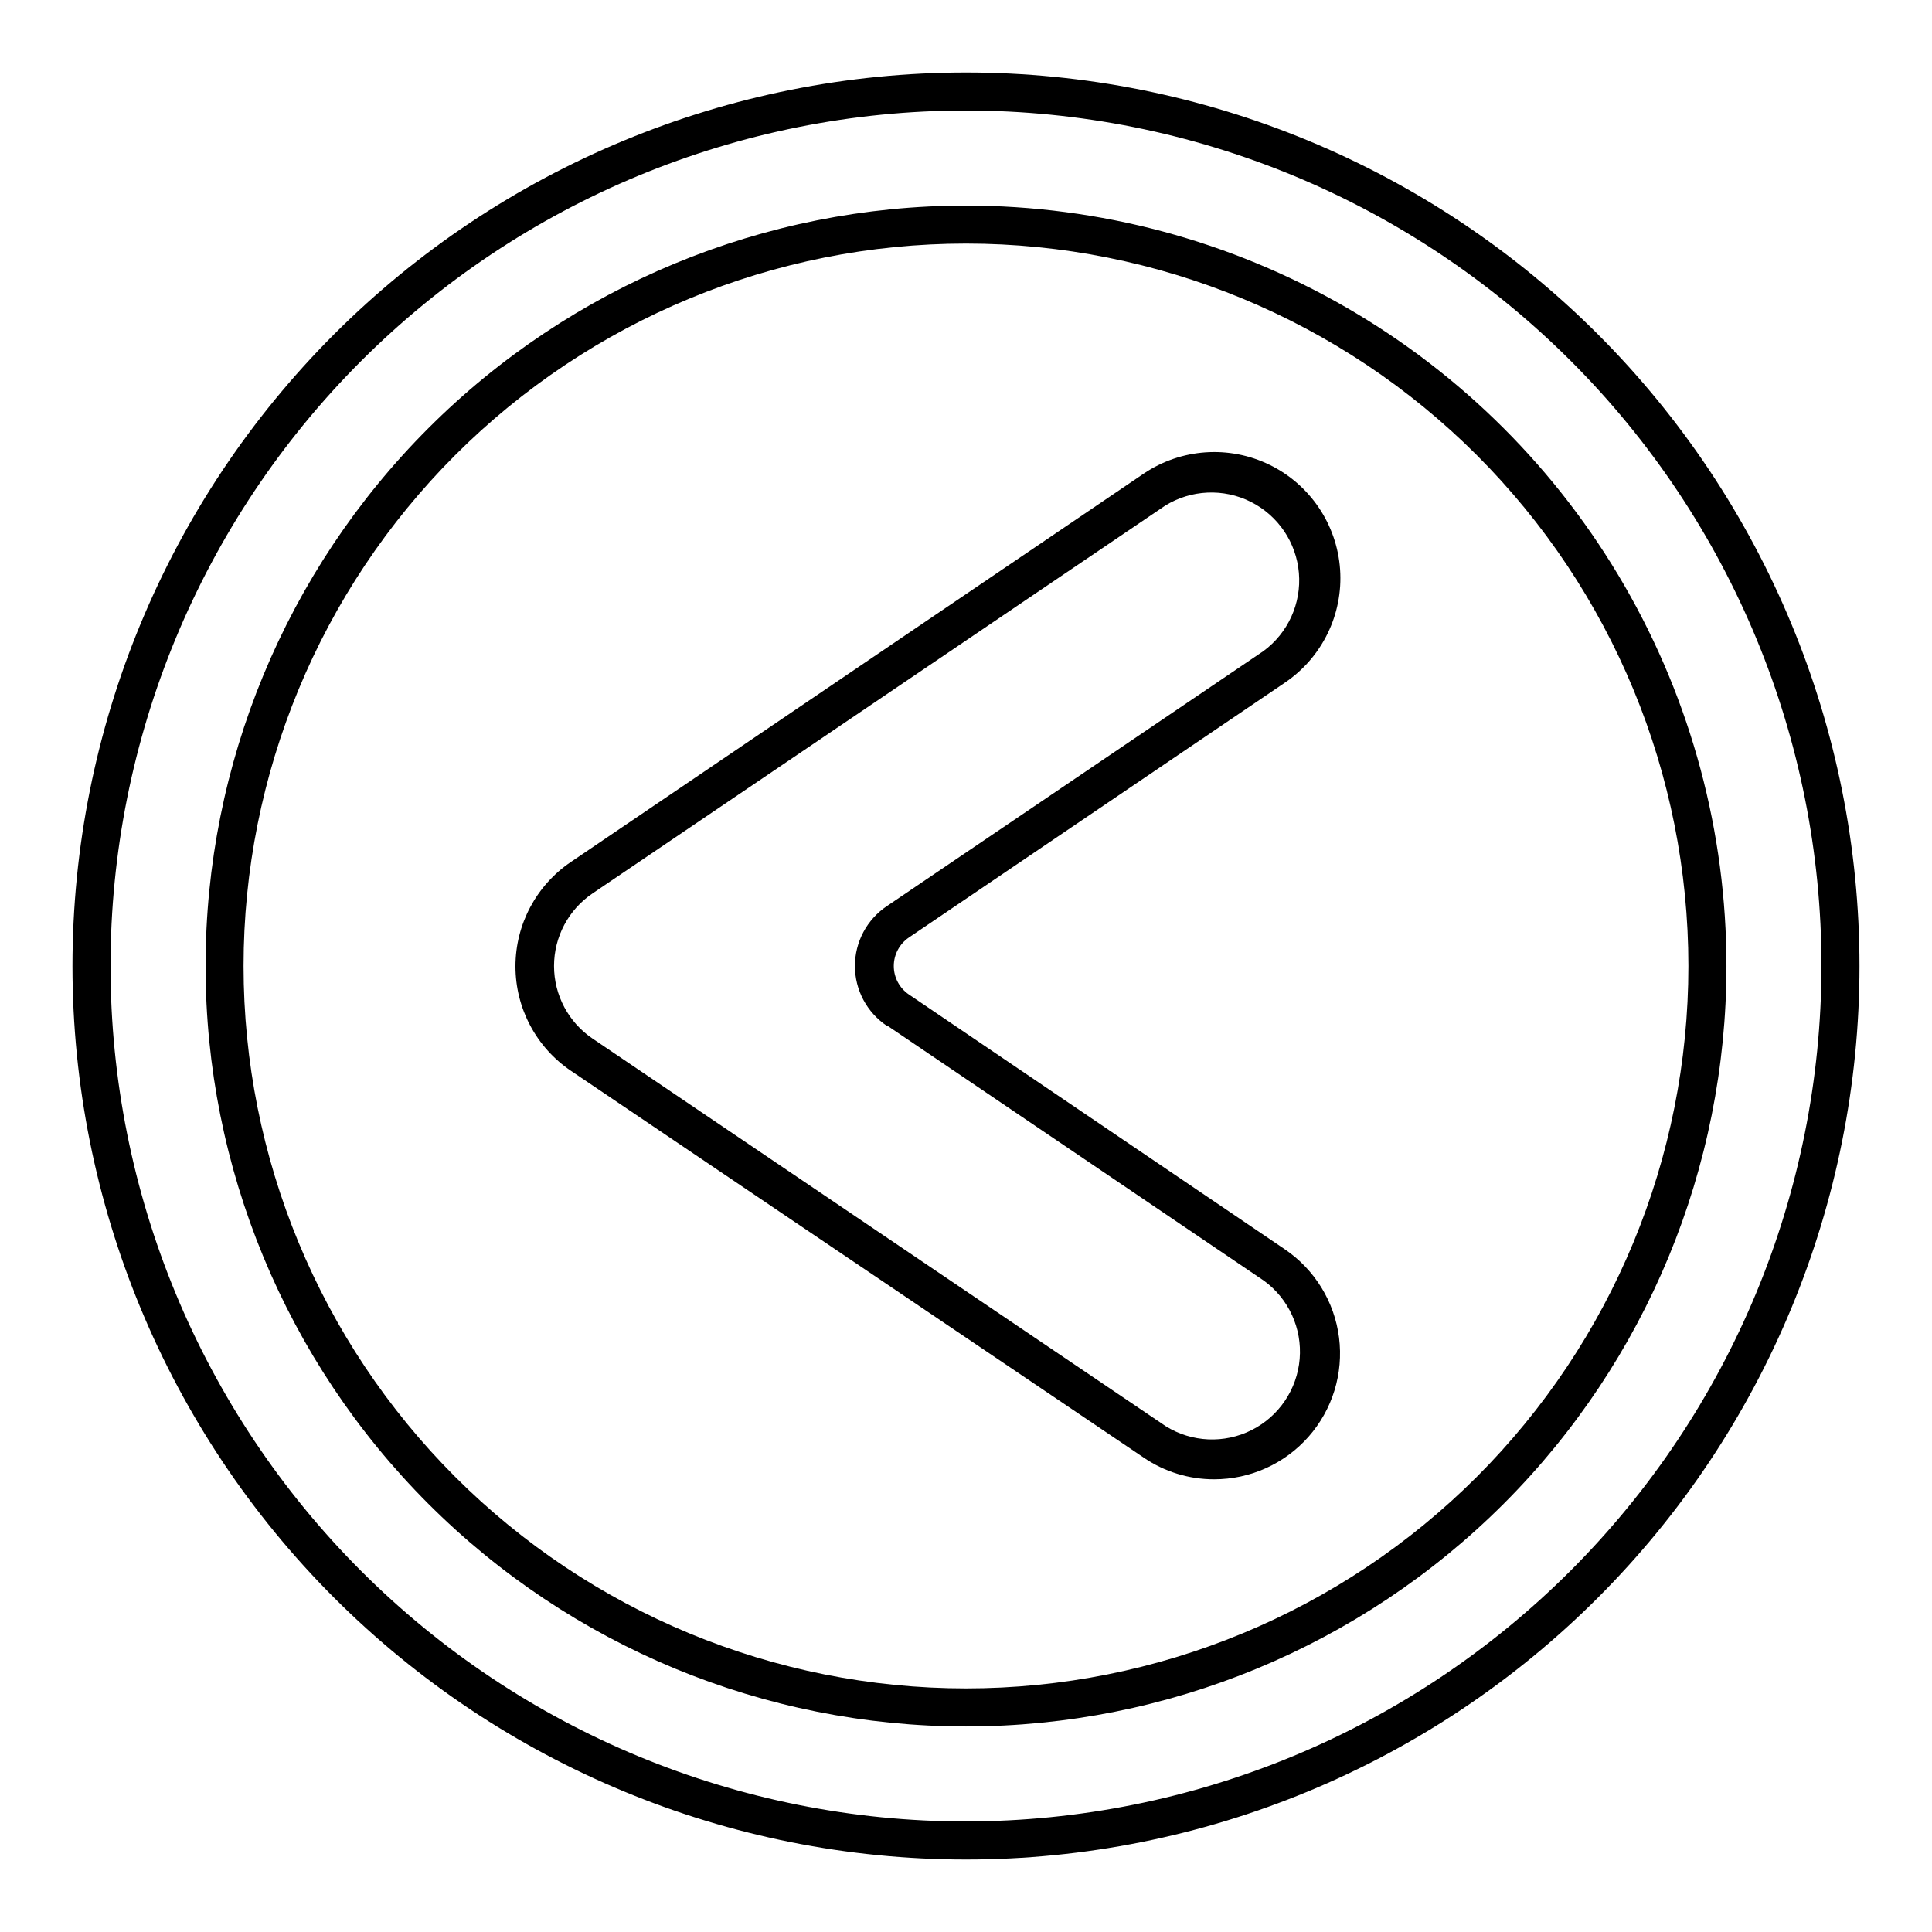
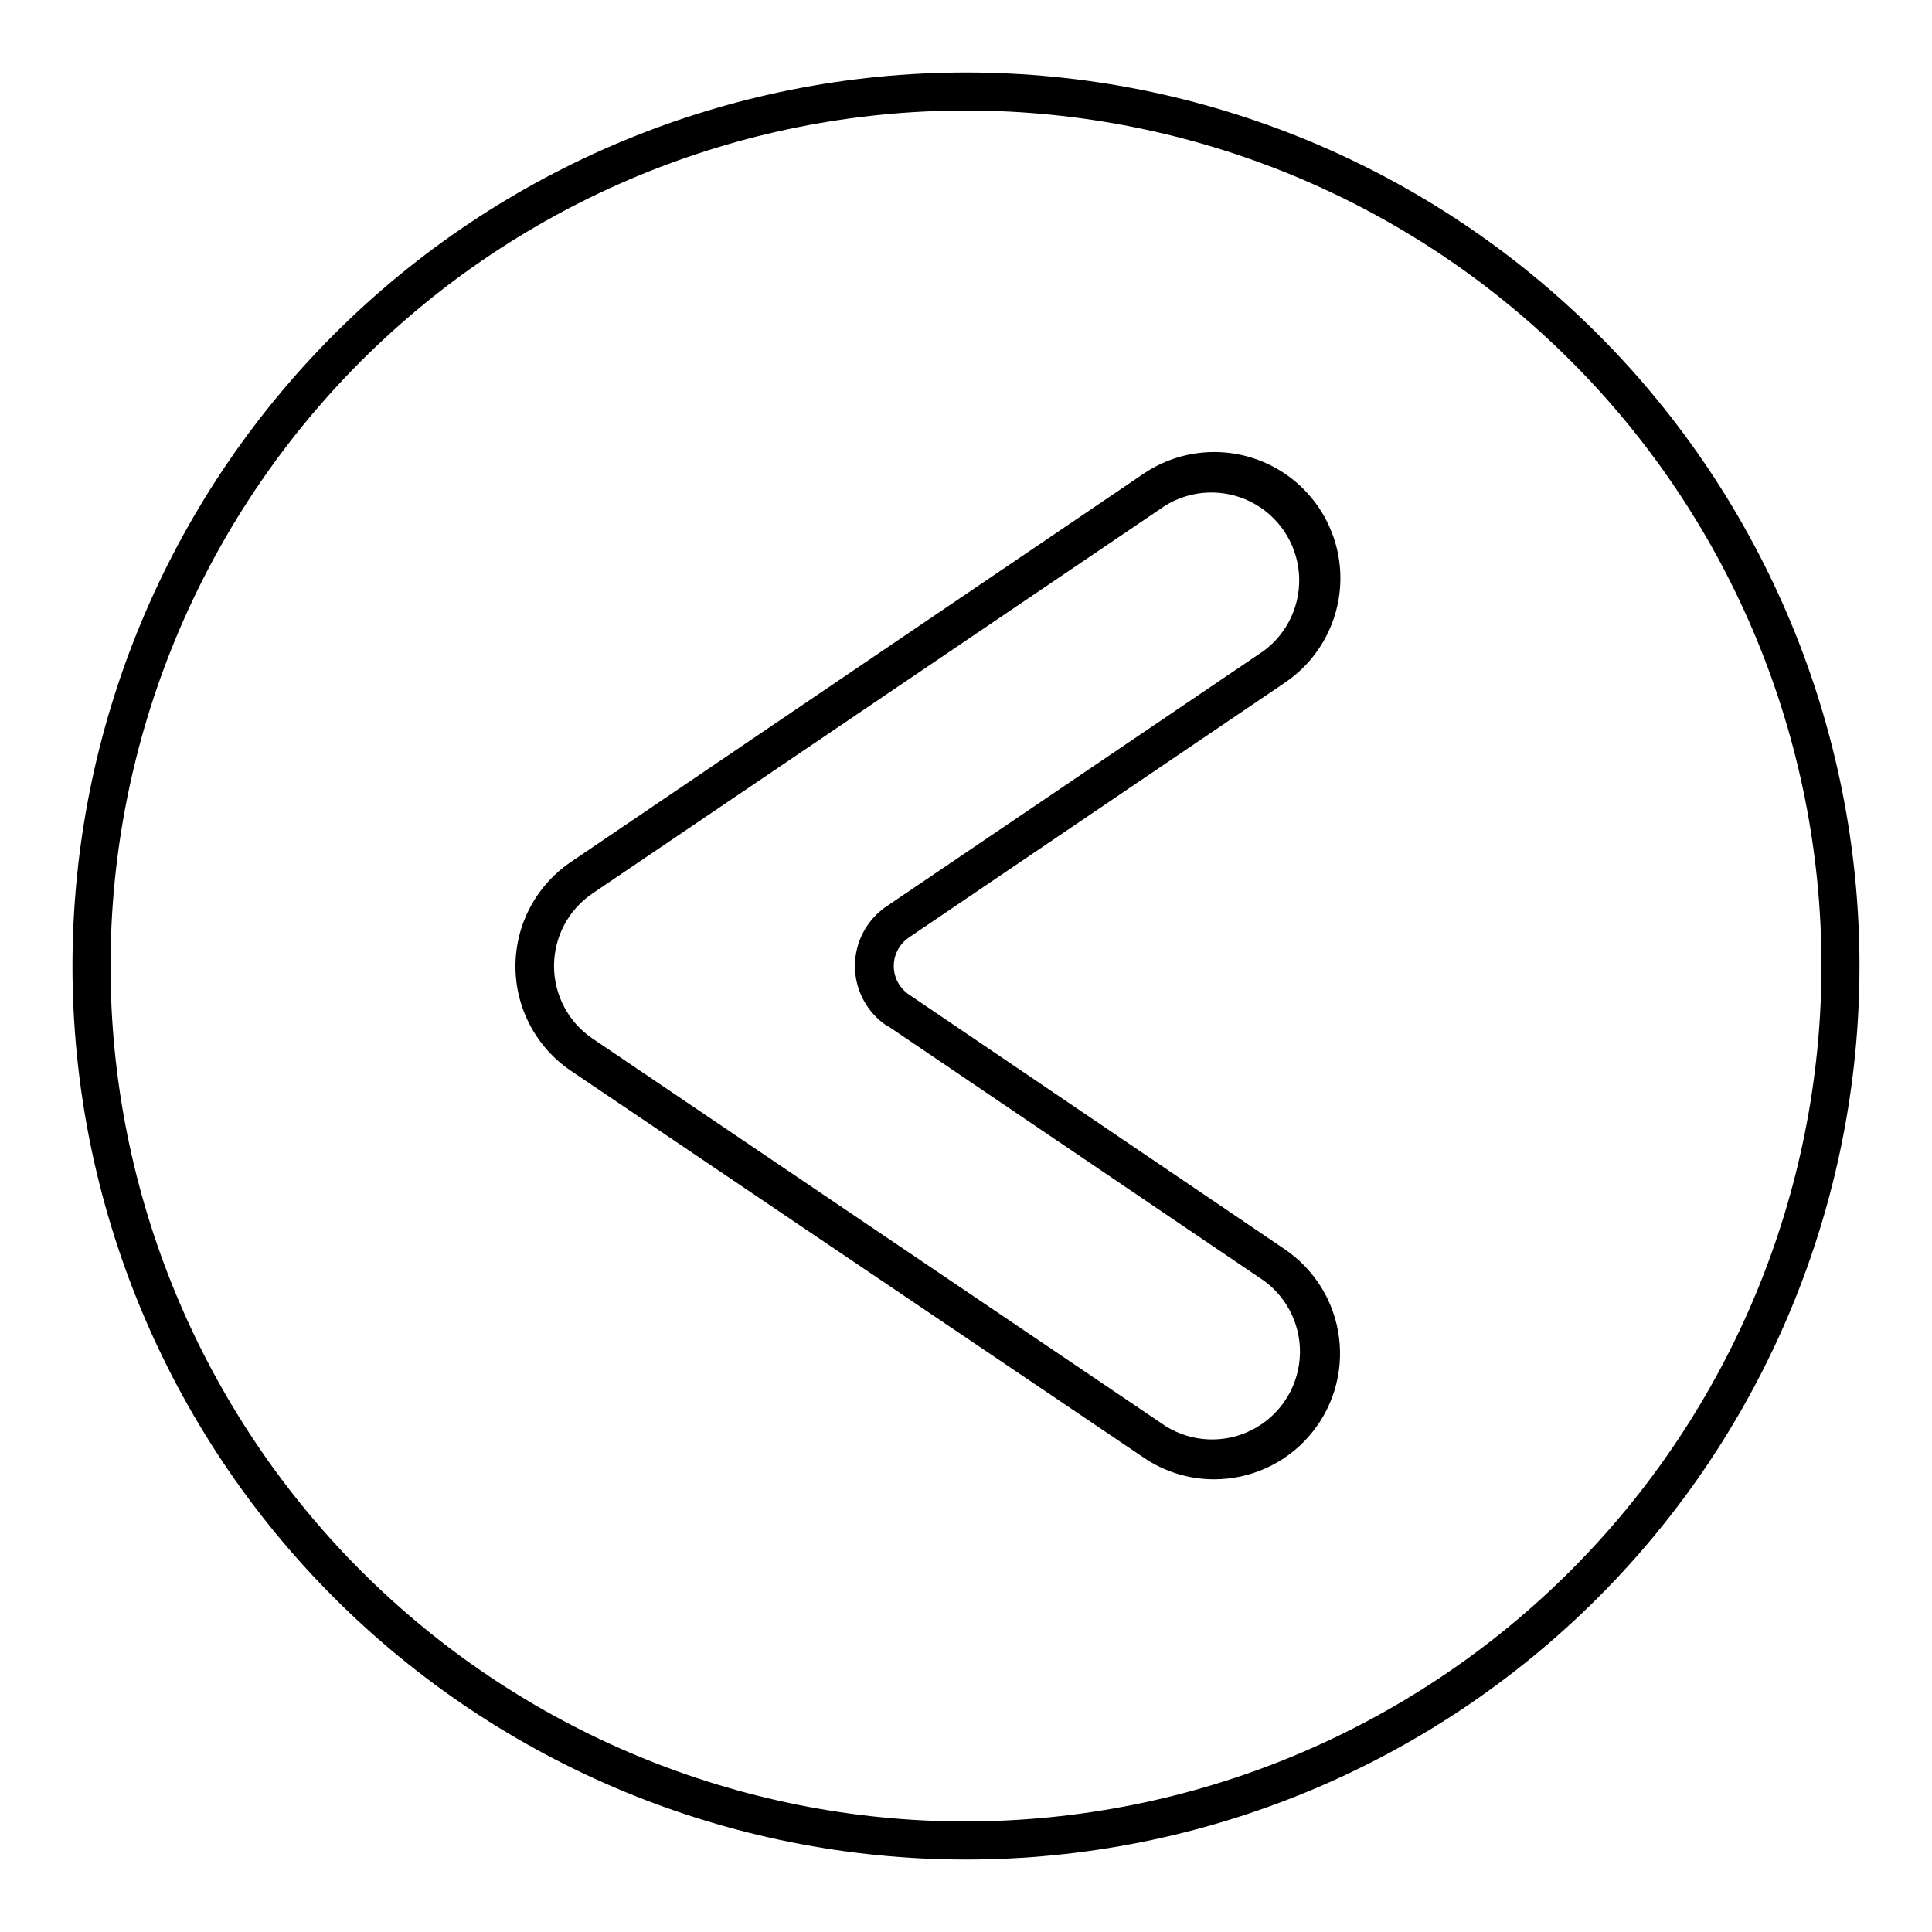
<svg xmlns="http://www.w3.org/2000/svg" fill="#000000" width="800px" height="800px" version="1.1" viewBox="144 144 512 512">
  <g>
    <path d="m400 163.21c-62.801 0-123.03 24.949-167.44 69.355s-69.355 104.64-69.355 167.44 24.949 123.03 69.355 167.43 104.64 69.355 167.44 69.355 123.03-24.949 167.43-69.355 69.355-104.63 69.355-167.43-24.949-123.03-69.355-167.44-104.63-69.355-167.43-69.355zm0 463.5c-60.129 0-117.8-23.883-160.31-66.402-42.516-42.516-66.402-100.18-66.402-160.31 0-60.129 23.887-117.8 66.402-160.31s100.18-66.402 160.31-66.402c60.125 0 117.79 23.887 160.31 66.402 42.52 42.516 66.402 100.18 66.402 160.31-0.066 60.105-23.973 117.73-66.477 160.23-42.5 42.504-100.13 66.41-160.23 66.477z" />
    <path d="m384.88 392.44 99.605-67.512c9.898-6.676 15.484-18.129 14.652-30.039-0.836-11.914-7.961-22.477-18.691-27.711-10.734-5.234-23.445-4.344-33.344 2.332l-151.75 102.88c-9.219 6.207-14.75 16.594-14.75 27.707 0 11.117 5.531 21.504 14.75 27.711l151.75 102.48c5.492 3.746 11.988 5.75 18.641 5.742 9.582 0.008 18.707-4.106 25.043-11.293 6.34-7.188 9.281-16.75 8.074-26.258-1.207-9.508-6.445-18.035-14.375-23.41l-99.605-67.512c-2.508-1.695-4.016-4.527-4.016-7.555 0-3.031 1.508-5.863 4.016-7.559zm-5.644 23.426 99.754 67.562h0.004c6.535 4.793 10.105 12.637 9.43 20.711s-5.504 15.219-12.742 18.855c-7.242 3.641-15.852 3.25-22.734-1.023l-151.9-102.73c-6.394-4.316-10.223-11.527-10.223-19.242s3.828-14.93 10.223-19.246l151.7-102.73c6.883-4.277 15.496-4.664 22.734-1.027 7.242 3.641 12.066 10.781 12.742 18.855 0.676 8.074-2.894 15.922-9.43 20.711l-99.754 67.562c-5.297 3.543-8.477 9.496-8.477 15.871 0 6.371 3.18 12.324 8.477 15.867z" />
-     <path d="m400 198.48c-53.449 0-104.71 21.23-142.5 59.023s-59.023 89.051-59.023 142.5c0 53.445 21.23 104.7 59.023 142.5 37.793 37.793 89.051 59.027 142.5 59.027 53.445 0 104.7-21.234 142.5-59.027 37.793-37.793 59.027-89.051 59.027-142.5 0-35.375-9.312-70.129-27-100.76-17.688-30.637-43.129-56.078-73.762-73.766-30.637-17.688-65.387-26.996-100.76-26.996zm0 392.97v-0.004c-50.777 0-99.473-20.168-135.38-56.074-35.902-35.902-56.074-84.598-56.074-135.37 0-50.777 20.172-99.473 56.074-135.38s84.598-56.074 135.38-56.074c50.773 0 99.469 20.172 135.37 56.074 35.906 35.902 56.074 84.598 56.074 135.38 0 50.773-20.168 99.469-56.074 135.37-35.902 35.906-84.598 56.074-135.37 56.074z" />
  </g>
</svg>